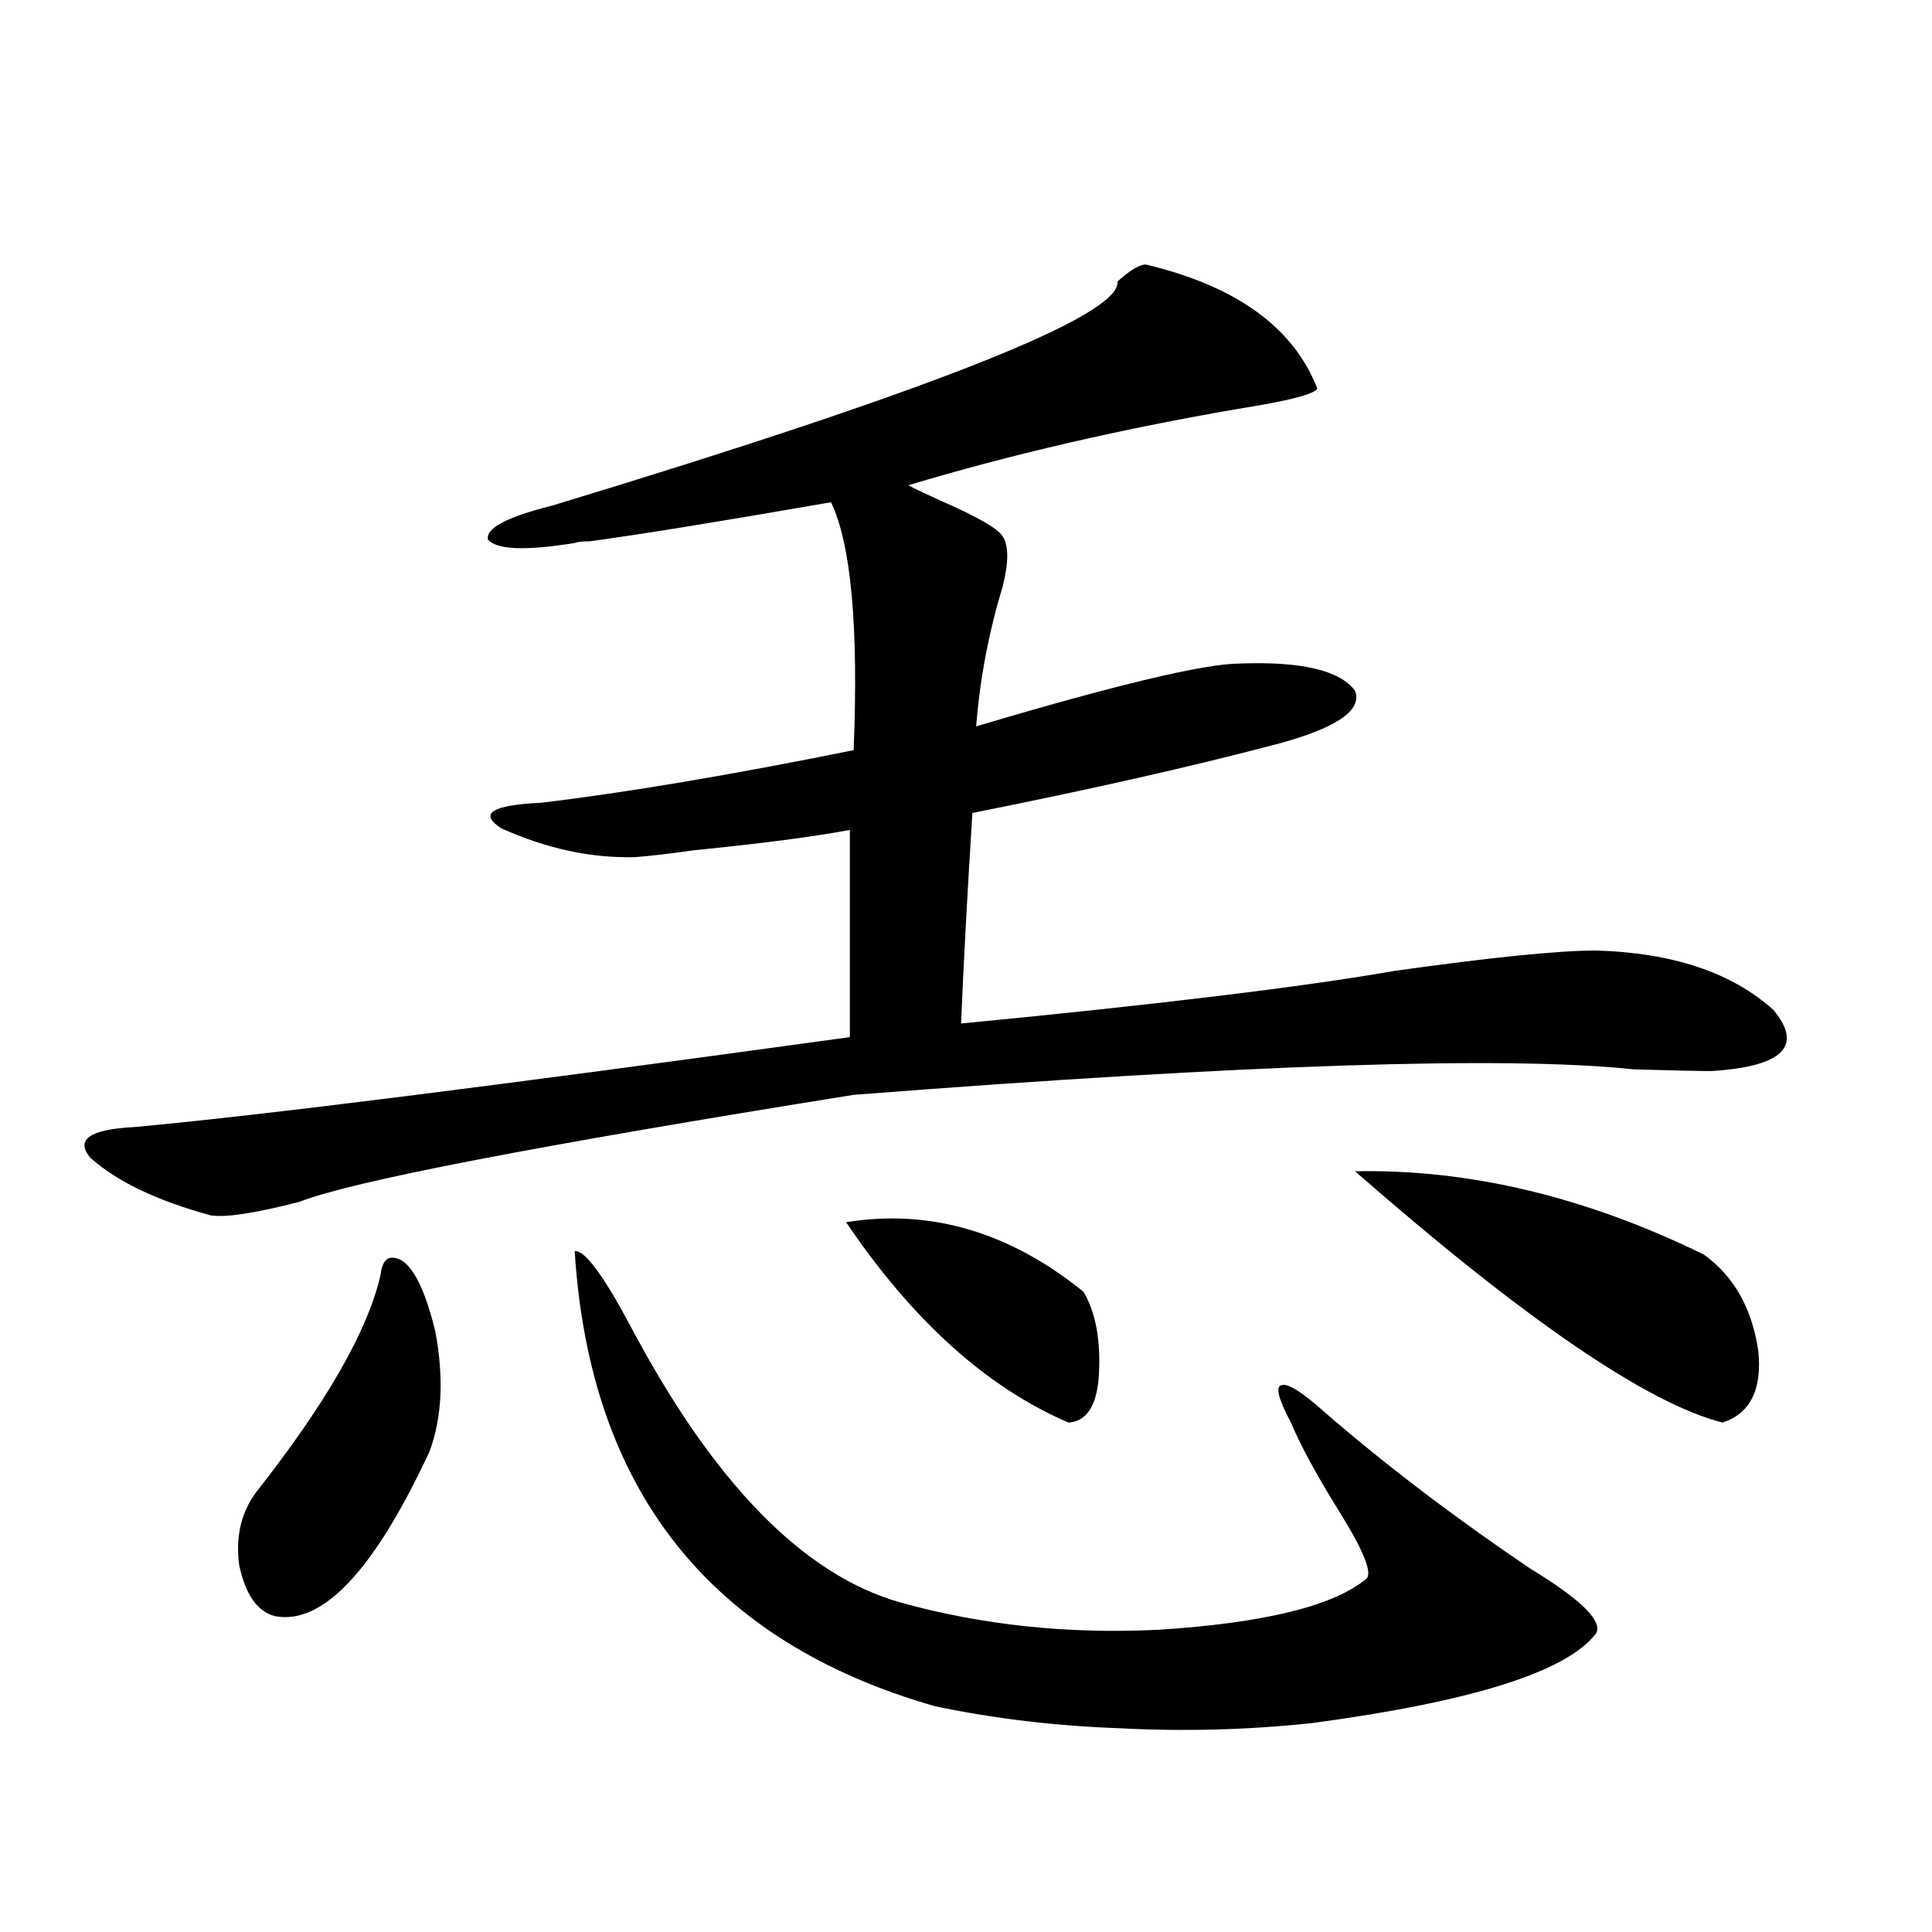
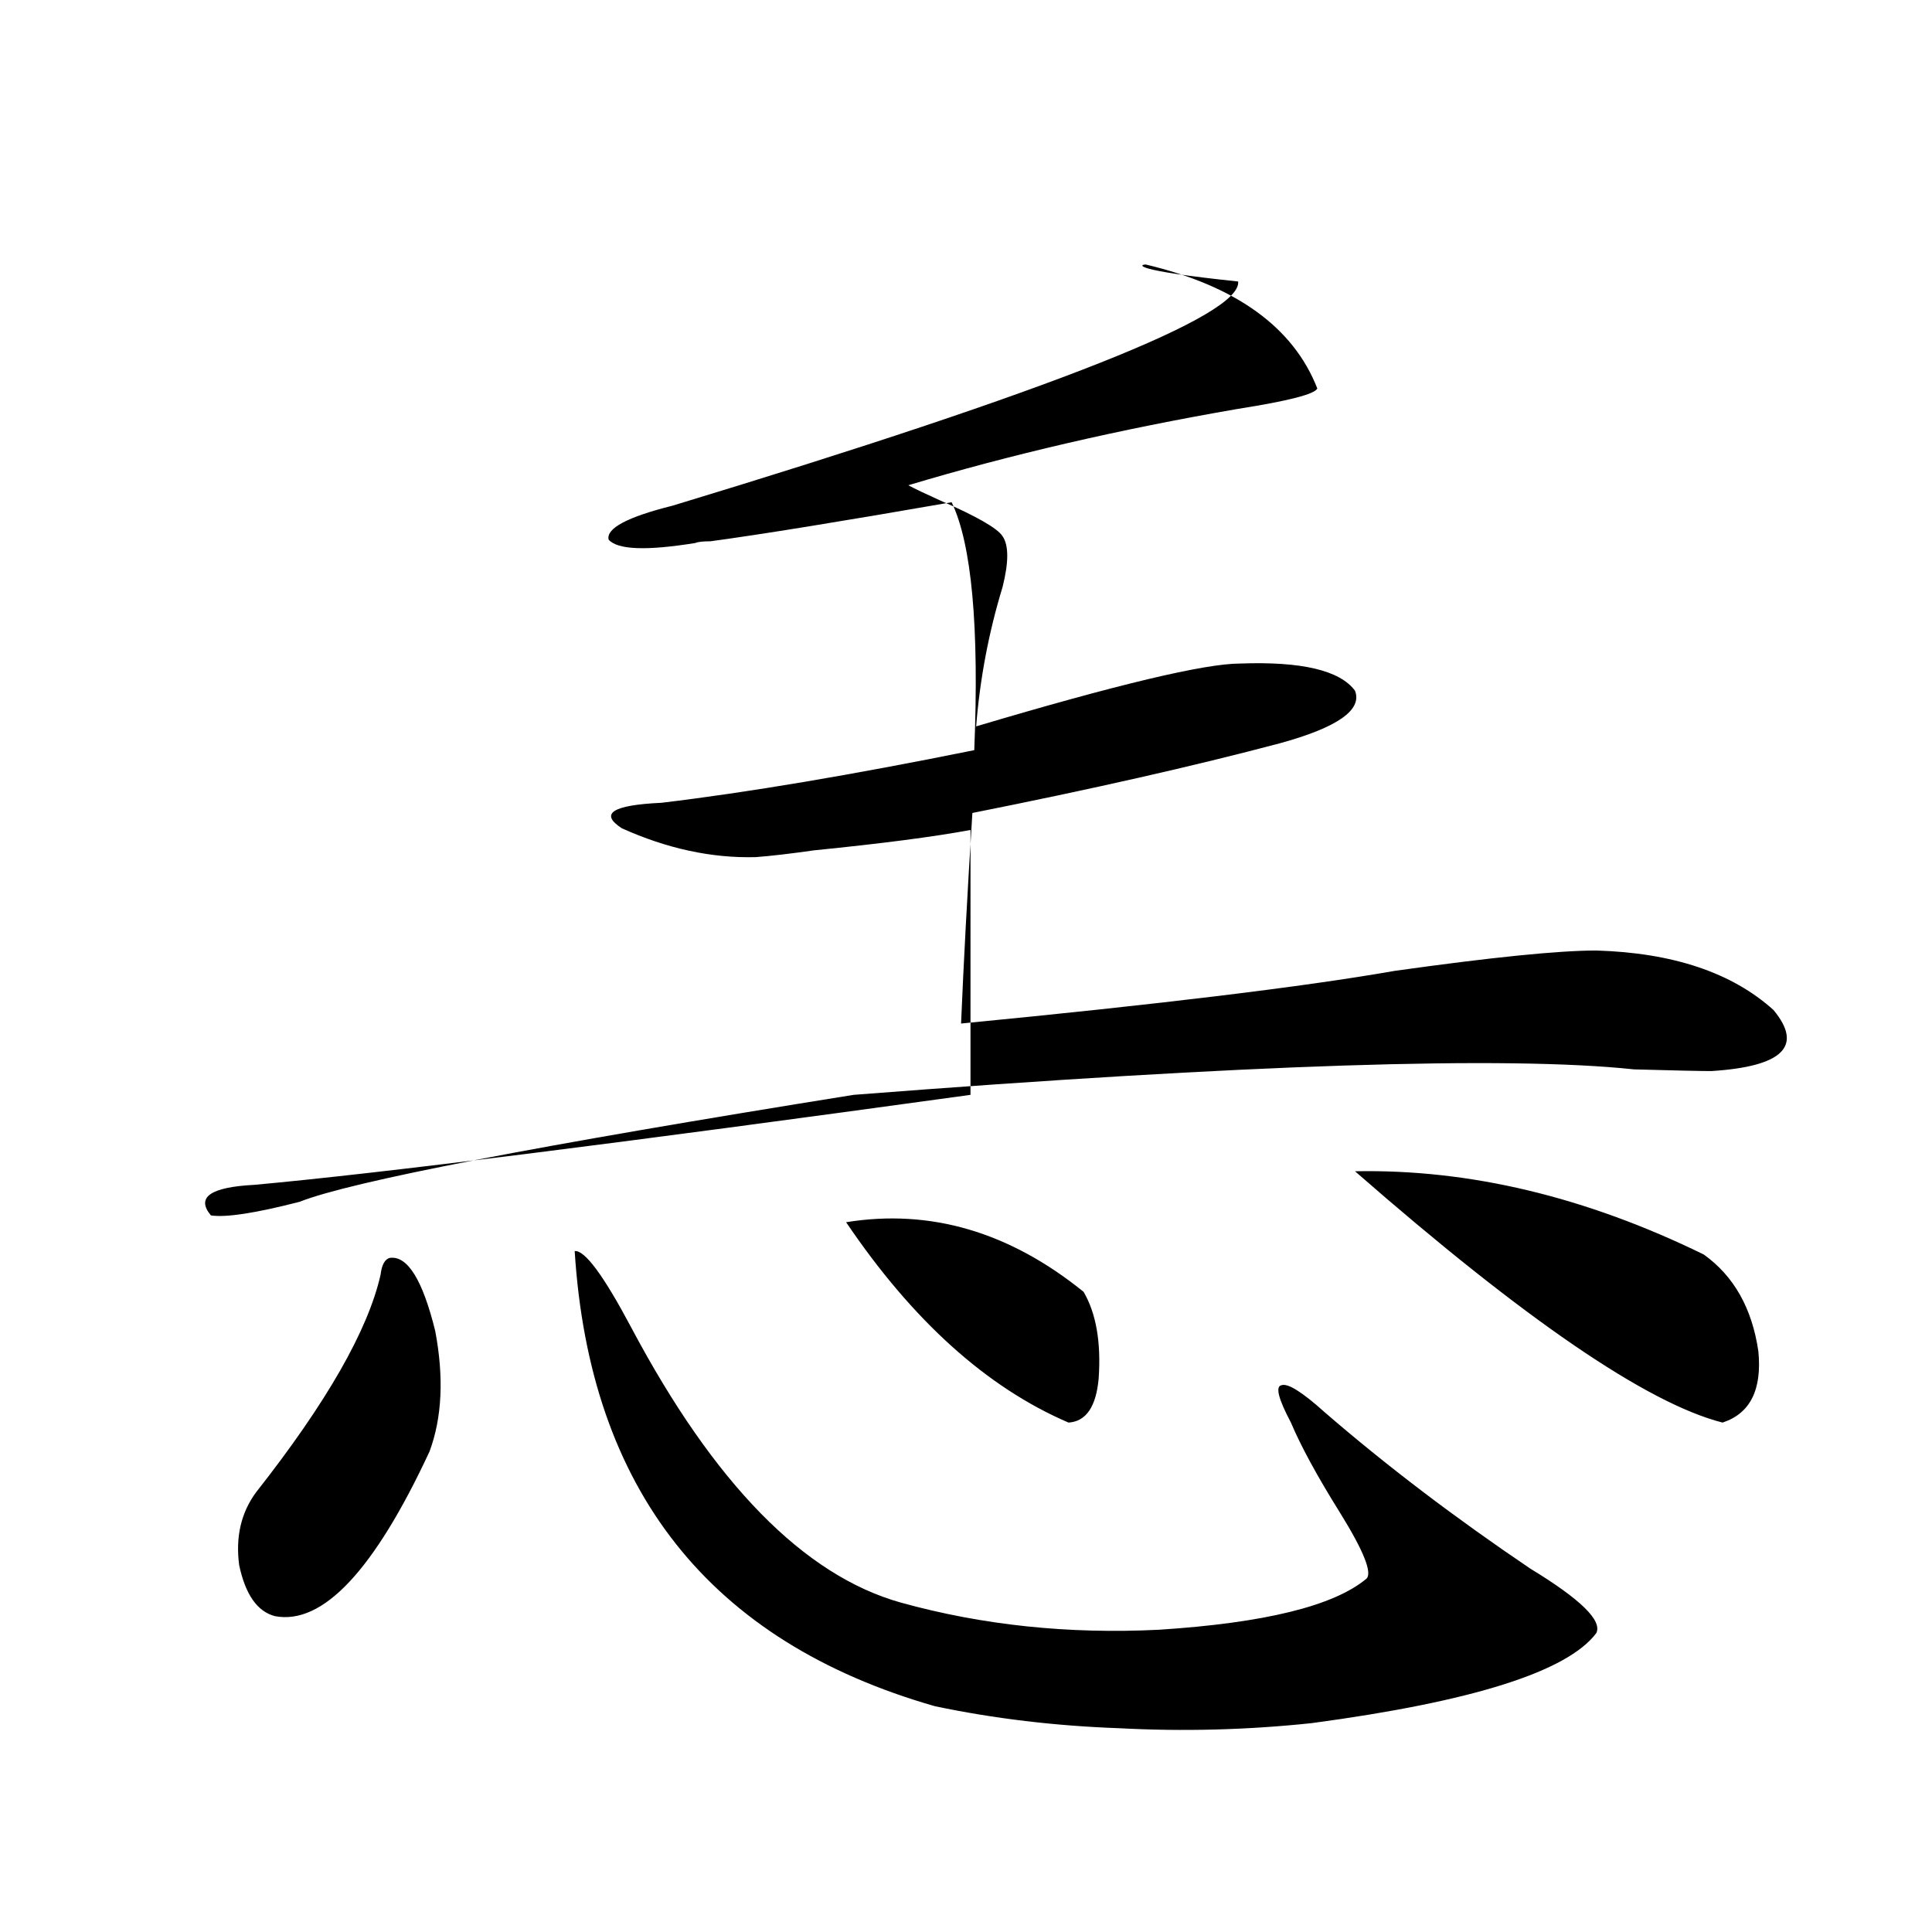
<svg xmlns="http://www.w3.org/2000/svg" version="1.1" id="图层_1" x="0px" y="0px" width="1000px" height="1000px" viewBox="0 0 1000 1000" enable-background="new 0 0 1000 1000" xml:space="preserve">
-   <path d="M593.059,136.91c46.828,11.137,76.416,32.52,88.778,64.16c-1.311,2.939-14.969,6.455-40.975,10.547  c-61.142,10.547-118.046,23.73-170.728,39.551c3.247,1.758,8.78,4.395,16.585,7.91c18.856,8.212,29.588,14.365,32.194,18.457  c3.247,4.697,3.247,13.486,0,26.367c-7.164,23.442-11.707,47.461-13.658,72.07c72.834-21.67,118.366-32.52,136.582-32.52  c31.859-1.167,51.706,3.516,59.511,14.063c3.902,9.97-9.115,19.048-39.023,27.246c-44.236,11.728-97.238,23.73-159.021,36.035  c-2.606,41.611-4.558,77.934-5.854,108.984c102.757-9.956,177.557-19.034,224.385-27.246c50.075-7.031,84.876-10.547,104.388-10.547  c39.664,1.181,70.242,11.426,91.705,30.762c15.609,18.759,4.878,29.306-32.194,31.641c-5.213,0-18.536-0.288-39.999-0.879  c-65.699-7.031-200.33-2.637-403.893,13.184c-164.554,26.367-260.161,44.824-286.822,55.371  c-22.773,5.864-38.048,8.212-45.853,7.031c-27.972-7.608-48.779-17.578-62.438-29.883c-7.805-9.366-0.335-14.639,22.438-15.82  c64.389-5.85,187.953-21.382,370.723-46.582V429.586c-18.871,3.516-45.853,7.031-80.974,10.547  c-12.362,1.758-22.438,2.939-30.243,3.516c-22.773,0.591-45.853-4.395-69.267-14.941c-11.707-7.608-4.878-12.002,20.487-13.184  c44.222-5.273,98.199-14.351,161.947-27.246c2.592-63.858-1.311-106.636-11.707-128.32c-57.239,9.97-98.869,16.699-124.875,20.215  c-3.902,0-6.509,0.302-7.805,0.879c-25.365,4.106-40.334,3.516-44.877-1.758c-1.311-5.85,9.756-11.714,33.17-17.578  c197.068-59.766,294.627-98.438,292.676-116.016C584.919,139.849,589.797,136.91,593.059,136.91z M201.849,651.071  c9.101-1.167,16.905,11.426,23.414,37.793c4.543,24.033,3.567,44.824-2.927,62.402c-28.627,61.523-55.288,89.937-79.998,85.254  c-9.115-2.348-15.289-11.124-18.536-26.367c-1.951-14.639,0.976-27.246,8.78-37.793c36.417-46.28,57.88-83.784,64.389-112.5  C197.611,654.586,199.242,651.661,201.849,651.071z M297.456,647.555c5.198-0.577,14.954,12.607,29.268,39.551  c42.926,80.859,89.419,128.32,139.509,142.383c42.271,11.714,86.827,16.397,133.655,14.063  c54.633-3.516,90.395-12.305,107.314-26.367c3.247-2.925-1.311-14.351-13.658-34.277c-11.707-18.745-20.167-34.277-25.365-46.582  c-6.509-12.305-8.14-18.745-4.878-19.336c3.247-1.167,10.731,3.516,22.438,14.063c31.859,27.548,67.315,54.492,106.339,80.859  c26.006,15.82,37.393,26.944,34.146,33.398c-14.969,19.913-64.068,35.445-147.313,46.582c-33.17,3.516-66.34,4.395-99.51,2.637  c-33.17-1.181-65.044-4.985-95.607-11.426C367.363,849.703,305.261,771.192,297.456,647.555z M437.94,632.614  c43.566-7.031,84.541,4.985,122.924,36.035c6.494,11.137,9.101,26.079,7.805,44.824c-1.311,14.653-6.509,22.275-15.609,22.852  C510.774,718.17,472.406,683.59,437.94,632.614z M701.349,606.246c59.176-1.167,119.342,13.184,180.483,43.066  c15.609,11.137,25.03,27.837,28.292,50.098c1.951,19.927-4.237,32.231-18.536,36.914  C852.564,726.368,789.151,683.013,701.349,606.246z" />
+   <path d="M593.059,136.91c46.828,11.137,76.416,32.52,88.778,64.16c-1.311,2.939-14.969,6.455-40.975,10.547  c-61.142,10.547-118.046,23.73-170.728,39.551c3.247,1.758,8.78,4.395,16.585,7.91c18.856,8.212,29.588,14.365,32.194,18.457  c3.247,4.697,3.247,13.486,0,26.367c-7.164,23.442-11.707,47.461-13.658,72.07c72.834-21.67,118.366-32.52,136.582-32.52  c31.859-1.167,51.706,3.516,59.511,14.063c3.902,9.97-9.115,19.048-39.023,27.246c-44.236,11.728-97.238,23.73-159.021,36.035  c-2.606,41.611-4.558,77.934-5.854,108.984c102.757-9.956,177.557-19.034,224.385-27.246c50.075-7.031,84.876-10.547,104.388-10.547  c39.664,1.181,70.242,11.426,91.705,30.762c15.609,18.759,4.878,29.306-32.194,31.641c-5.213,0-18.536-0.288-39.999-0.879  c-65.699-7.031-200.33-2.637-403.893,13.184c-164.554,26.367-260.161,44.824-286.822,55.371  c-22.773,5.864-38.048,8.212-45.853,7.031c-7.805-9.366-0.335-14.639,22.438-15.82  c64.389-5.85,187.953-21.382,370.723-46.582V429.586c-18.871,3.516-45.853,7.031-80.974,10.547  c-12.362,1.758-22.438,2.939-30.243,3.516c-22.773,0.591-45.853-4.395-69.267-14.941c-11.707-7.608-4.878-12.002,20.487-13.184  c44.222-5.273,98.199-14.351,161.947-27.246c2.592-63.858-1.311-106.636-11.707-128.32c-57.239,9.97-98.869,16.699-124.875,20.215  c-3.902,0-6.509,0.302-7.805,0.879c-25.365,4.106-40.334,3.516-44.877-1.758c-1.311-5.85,9.756-11.714,33.17-17.578  c197.068-59.766,294.627-98.438,292.676-116.016C584.919,139.849,589.797,136.91,593.059,136.91z M201.849,651.071  c9.101-1.167,16.905,11.426,23.414,37.793c4.543,24.033,3.567,44.824-2.927,62.402c-28.627,61.523-55.288,89.937-79.998,85.254  c-9.115-2.348-15.289-11.124-18.536-26.367c-1.951-14.639,0.976-27.246,8.78-37.793c36.417-46.28,57.88-83.784,64.389-112.5  C197.611,654.586,199.242,651.661,201.849,651.071z M297.456,647.555c5.198-0.577,14.954,12.607,29.268,39.551  c42.926,80.859,89.419,128.32,139.509,142.383c42.271,11.714,86.827,16.397,133.655,14.063  c54.633-3.516,90.395-12.305,107.314-26.367c3.247-2.925-1.311-14.351-13.658-34.277c-11.707-18.745-20.167-34.277-25.365-46.582  c-6.509-12.305-8.14-18.745-4.878-19.336c3.247-1.167,10.731,3.516,22.438,14.063c31.859,27.548,67.315,54.492,106.339,80.859  c26.006,15.82,37.393,26.944,34.146,33.398c-14.969,19.913-64.068,35.445-147.313,46.582c-33.17,3.516-66.34,4.395-99.51,2.637  c-33.17-1.181-65.044-4.985-95.607-11.426C367.363,849.703,305.261,771.192,297.456,647.555z M437.94,632.614  c43.566-7.031,84.541,4.985,122.924,36.035c6.494,11.137,9.101,26.079,7.805,44.824c-1.311,14.653-6.509,22.275-15.609,22.852  C510.774,718.17,472.406,683.59,437.94,632.614z M701.349,606.246c59.176-1.167,119.342,13.184,180.483,43.066  c15.609,11.137,25.03,27.837,28.292,50.098c1.951,19.927-4.237,32.231-18.536,36.914  C852.564,726.368,789.151,683.013,701.349,606.246z" />
</svg>